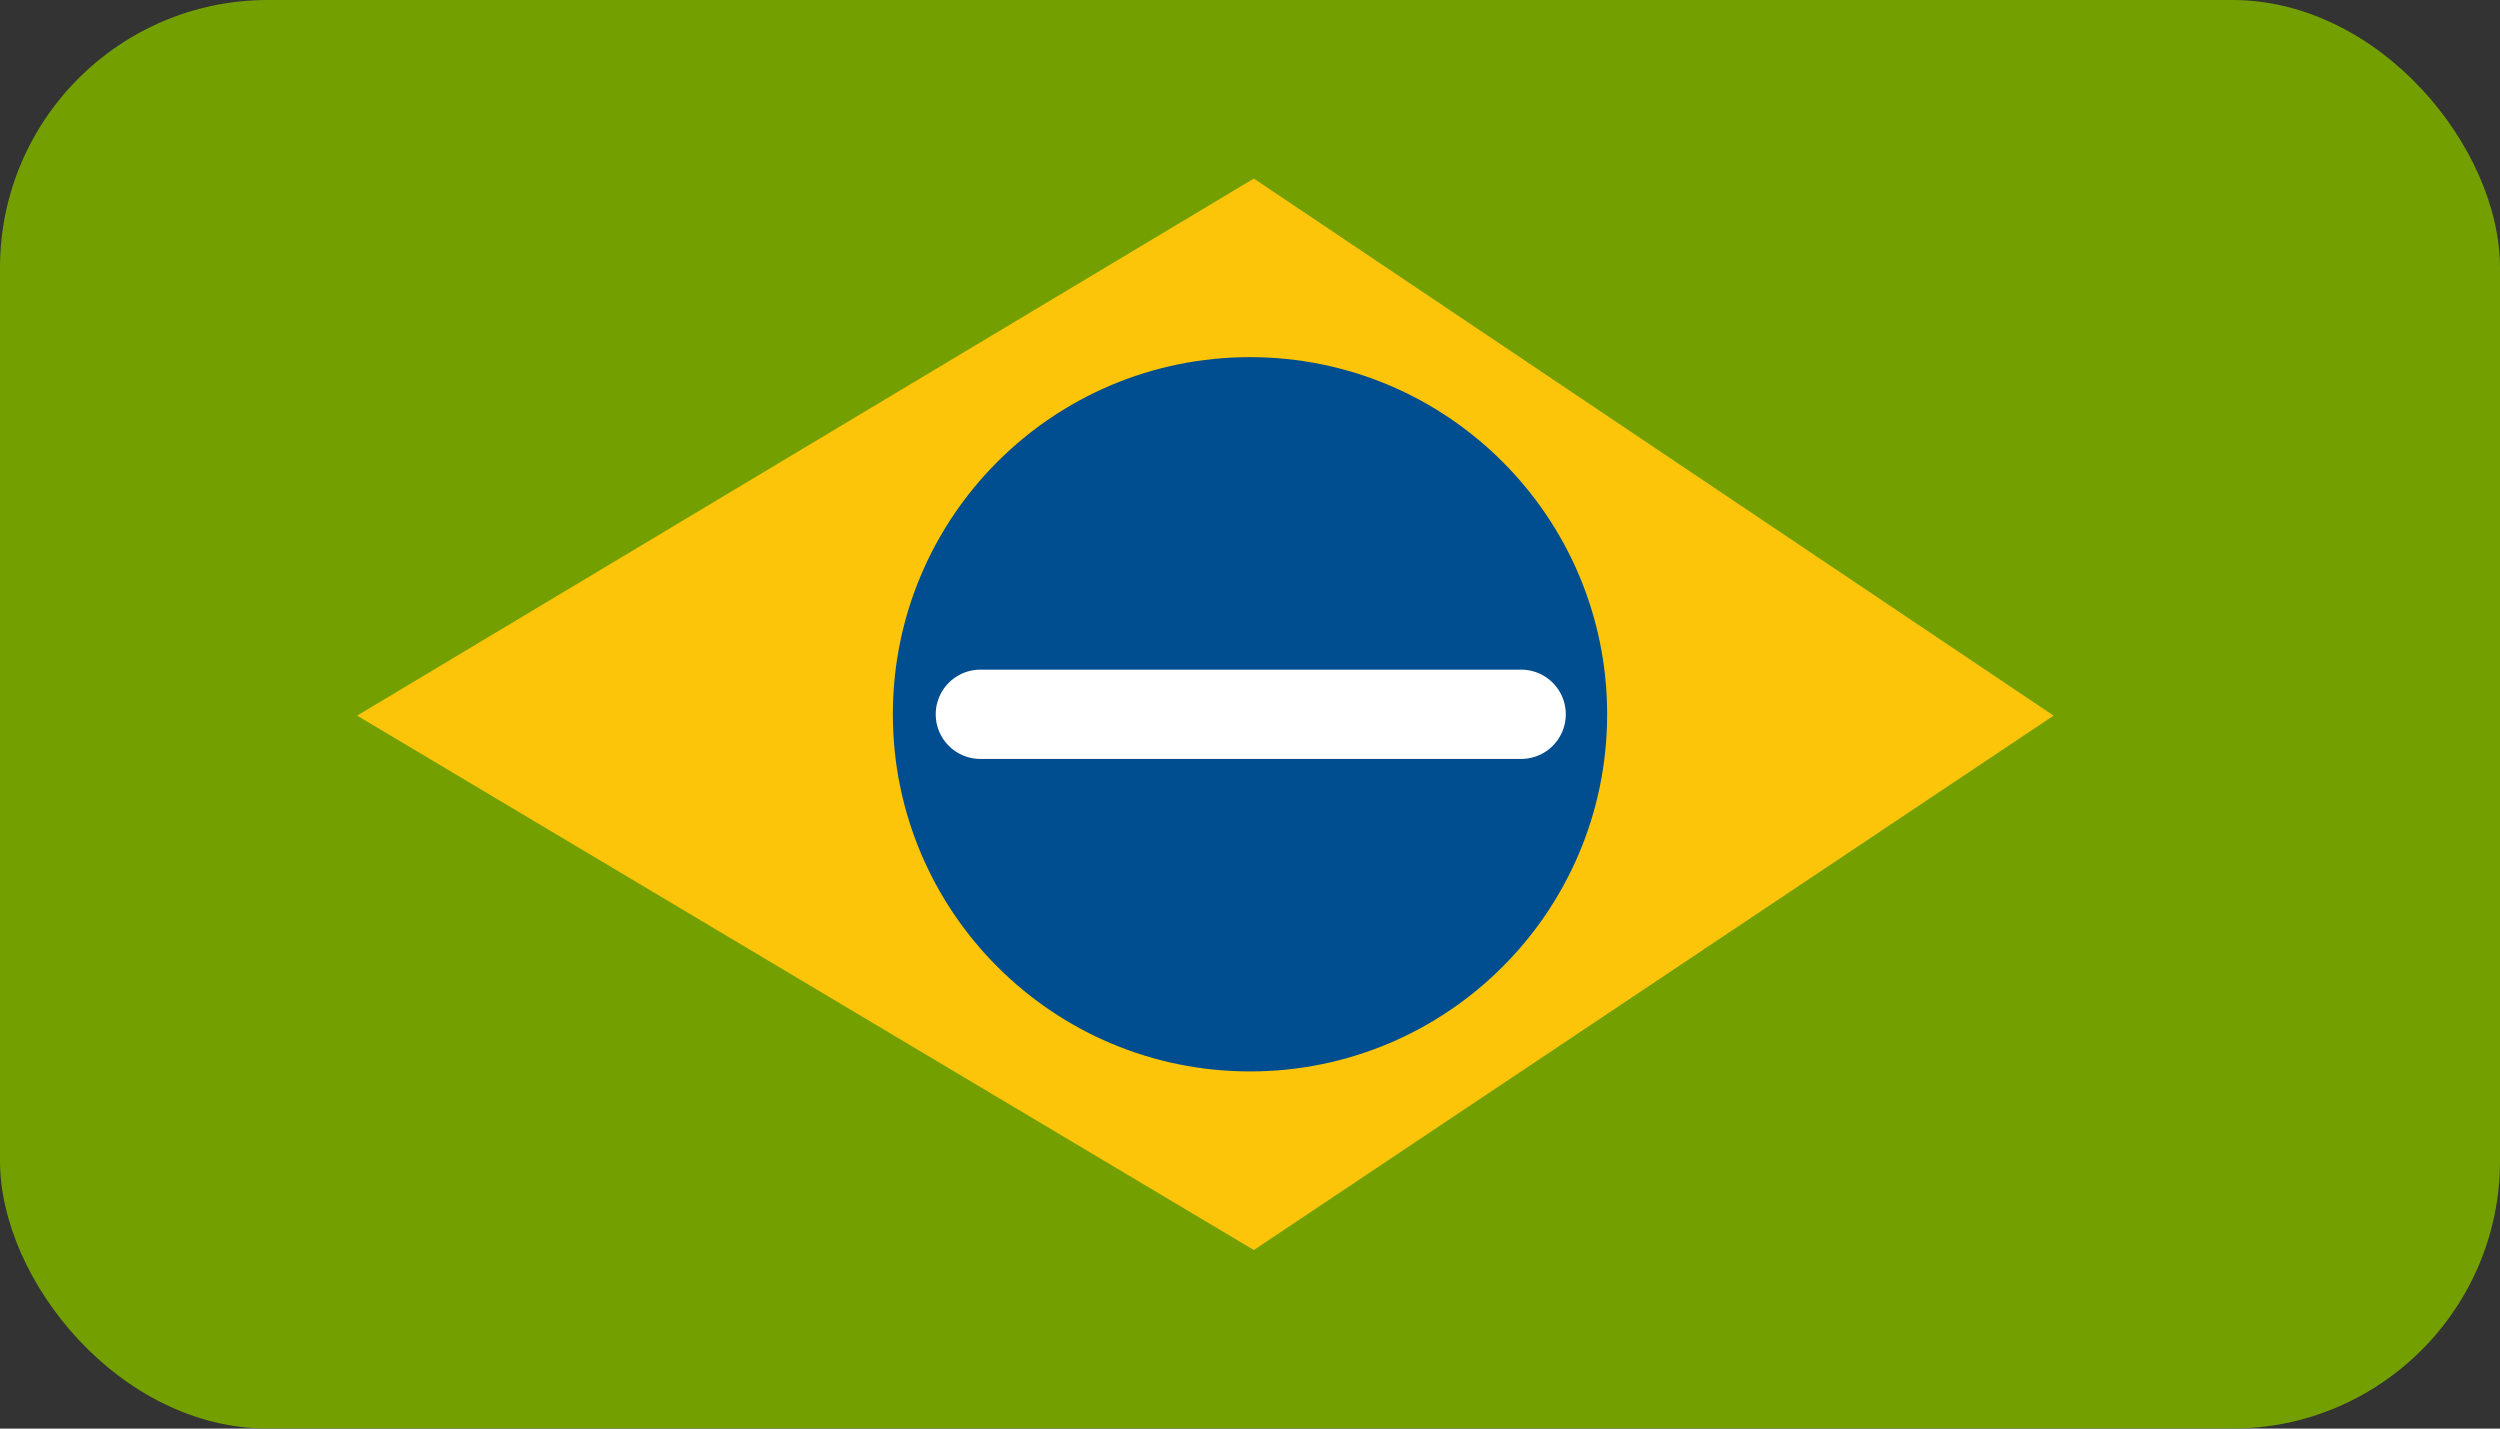
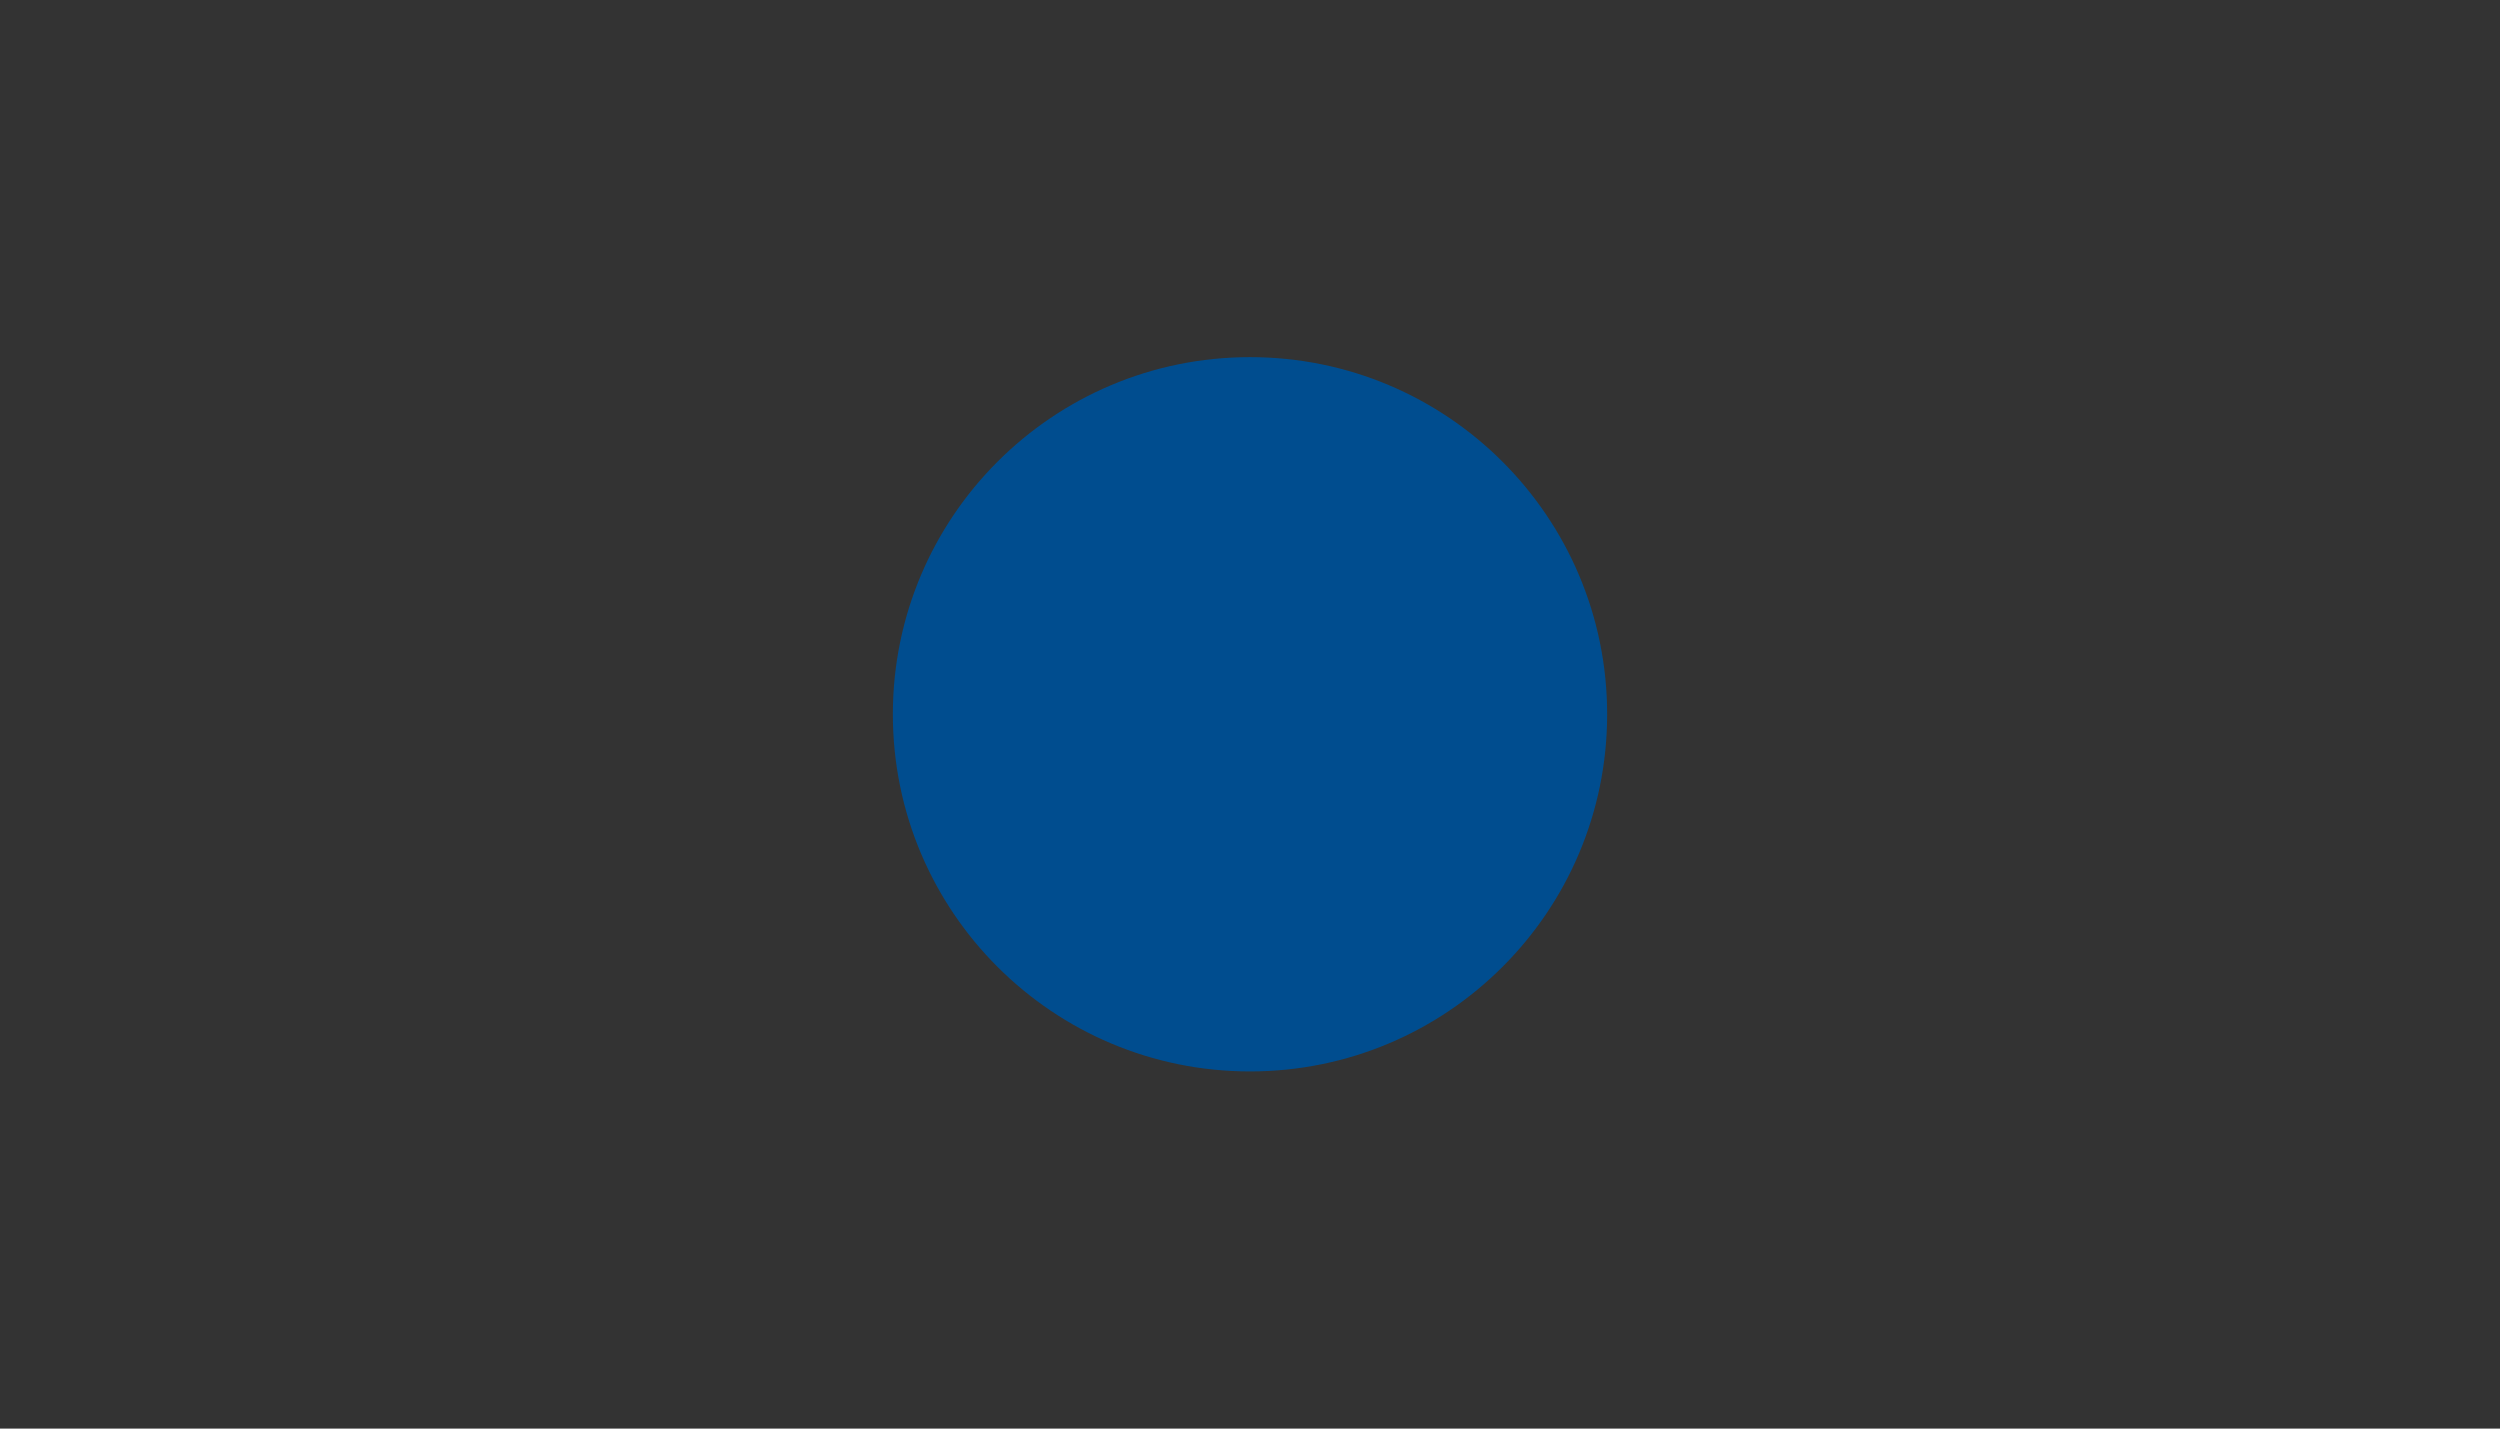
<svg xmlns="http://www.w3.org/2000/svg" height="16" viewBox="0 0 28 16" width="28">
  <rect x="0" y="0" width="28" height="16" fill="#333333" stroke="none" />
  <g fill="none" fill-rule="evenodd">
-     <rect fill="#73a000" height="16" rx="3" width="28" />
-     <path d="m4 8.015 10.043-6.015 8.957 6.015-8.957 5.985z" fill="#fcc509" />
    <circle cx="14" cy="8" fill="#004d8f" r="4" />
-     <path d="m10.98 8h6.057" stroke="#fff" stroke-linecap="round" />
  </g>
</svg>